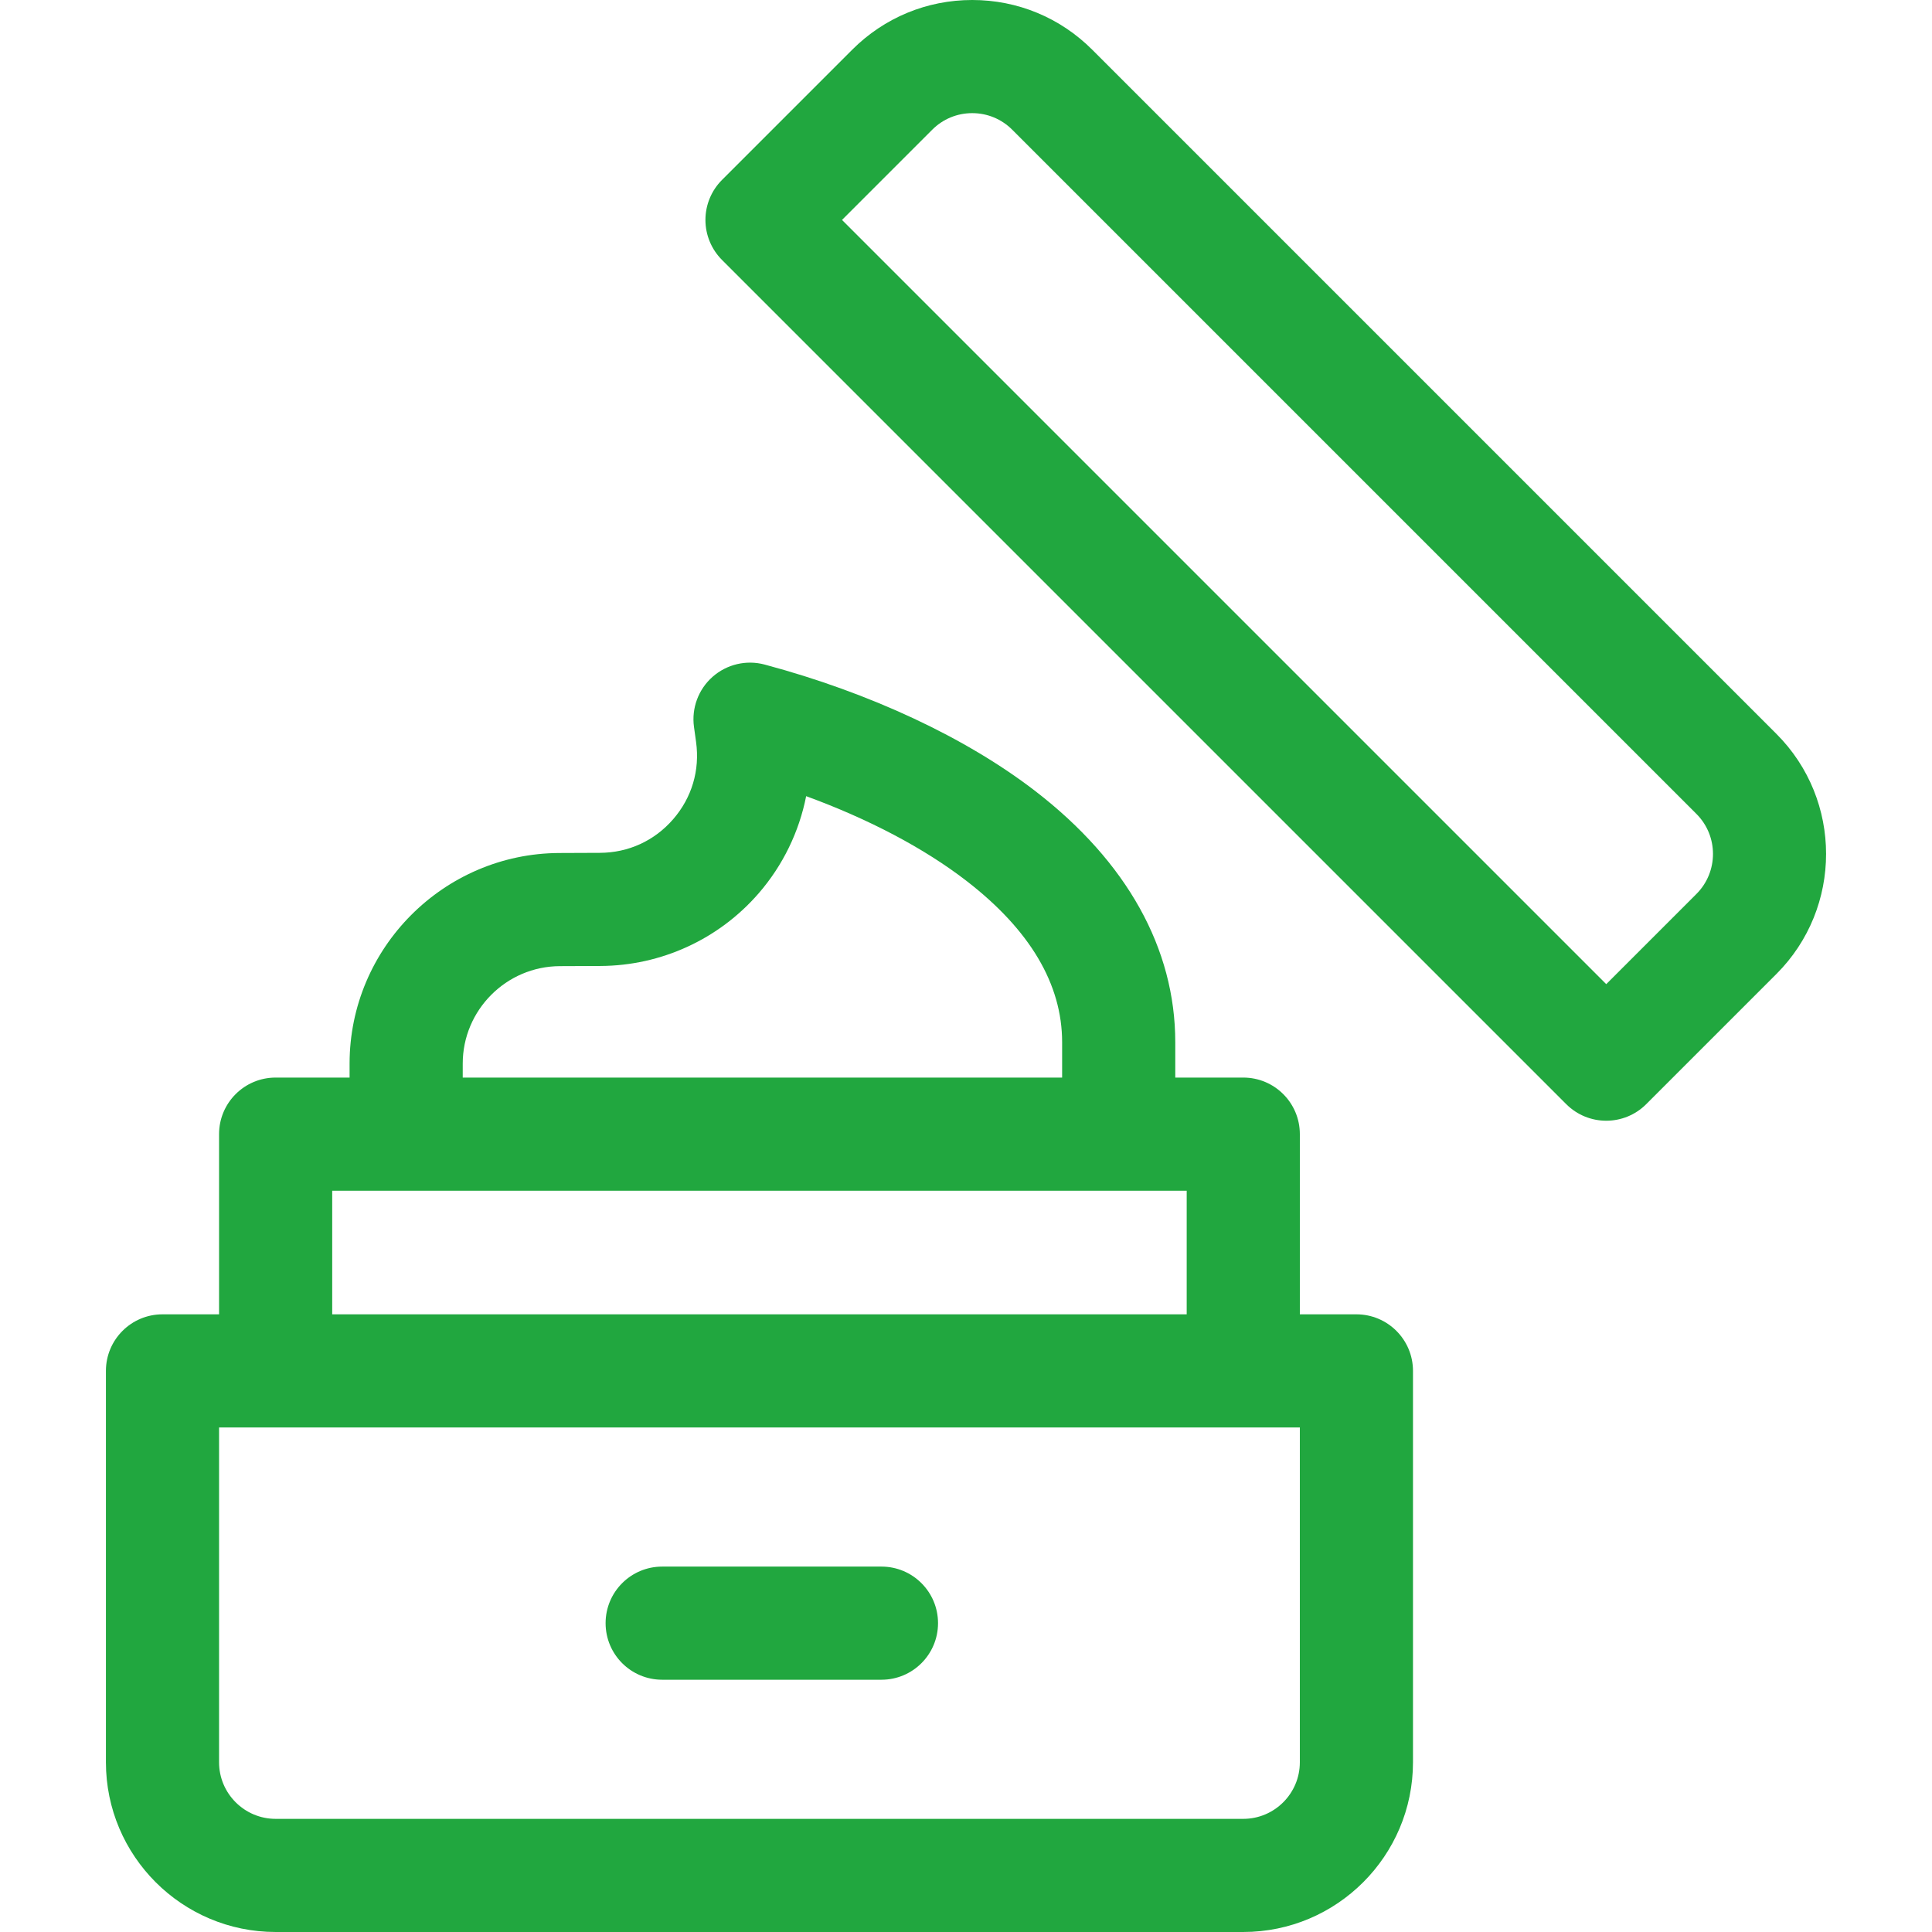
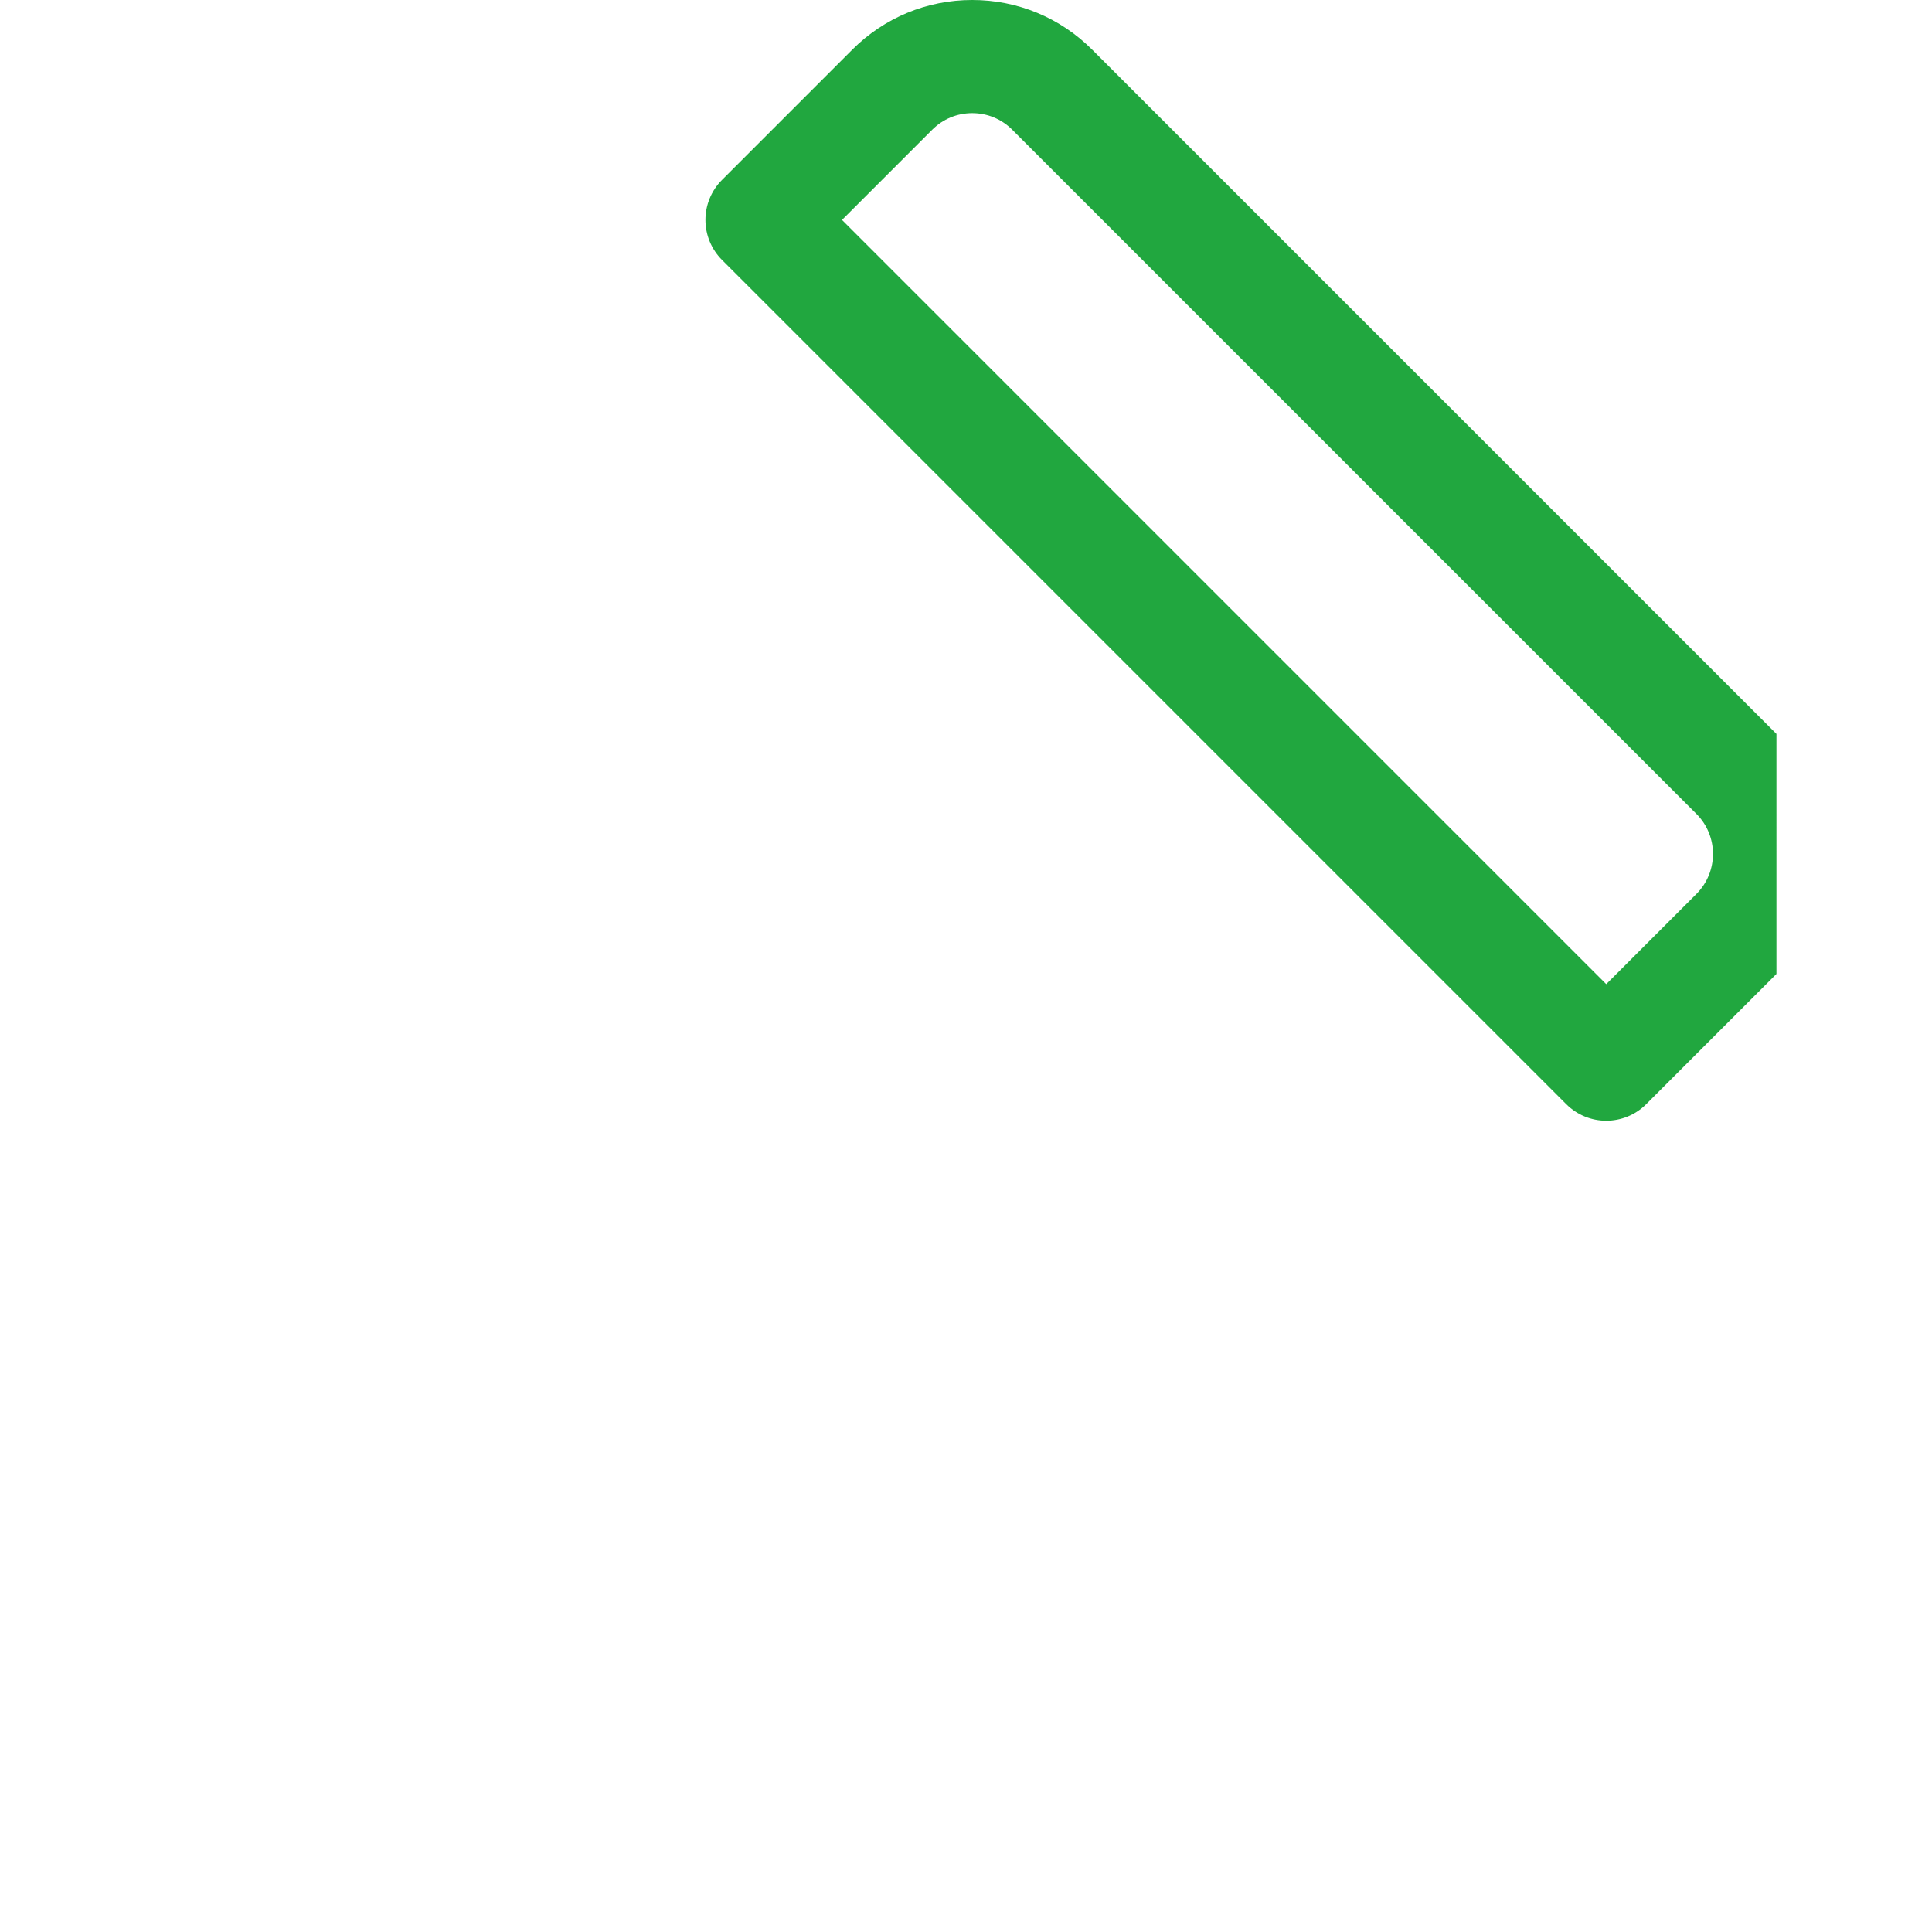
<svg xmlns="http://www.w3.org/2000/svg" version="1.1" width="512" height="512" x="0" y="0" viewBox="0 0 512.264 512.264" style="enable-background:new 0 0 512 512" xml:space="preserve" class="">
  <g>
    <g>
-       <path d="m471.021 194.599c-.001 0-.001 0-.001 0l-181.419-181.418c-8.499-8.5-19.799-13.181-31.819-13.181s-23.321 4.681-31.82 13.181l-34.525 34.525c-2.813 2.813-4.393 6.628-4.393 10.606 0 3.979 1.58 7.794 4.393 10.606l223.845 223.845c2.929 2.929 6.768 4.394 10.606 4.394s7.678-1.465 10.606-4.394l34.526-34.525c17.545-17.546 17.545-46.093.001-63.639zm-21.214 42.426-23.919 23.919-202.631-202.631 23.918-23.919c2.834-2.833 6.6-4.394 10.607-4.394 4.006 0 7.773 1.56 10.606 4.394l181.418 181.418c5.849 5.848 5.849 15.365.001 21.213z" fill="#21a73f" data-original="#000000" />
-       <path d="m359.649 348.49h-15v-47.776c0-8.284-6.716-15-15-15h-18.031v-9.372c0-24.83-12.809-47.838-37.042-66.536-18.388-14.189-43.897-26.121-71.828-33.599-4.855-1.302-10.041-.081-13.81 3.247-3.768 3.329-5.618 8.323-4.927 13.304l.551 3.97c1.04 7.495-1.118 14.771-6.076 20.487s-11.855 8.881-19.421 8.911l-10.751.043c-30.67.124-55.622 25.177-55.622 55.847v3.698h-19.608c-8.284 0-15 6.716-15 15v47.776h-15c-8.284 0-15 6.716-15 15v103.773c0 24.813 20.187 45 45 45h256.565c24.814 0 45-20.187 45-45v-103.773c0-8.284-6.716-15-15-15zm-236.957-66.474c0-14.194 11.548-25.789 25.743-25.847l10.751-.043c16.112-.065 31.407-7.083 41.964-19.255 6.442-7.428 10.735-16.332 12.6-25.77 16.575 6.059 31.267 13.788 42.5 22.456 16.833 12.989 25.369 27.384 25.369 42.785v9.372h-158.927zm-34.608 33.698h226.565v32.776h-226.565zm256.565 151.55c0 8.271-6.729 15-15 15h-256.565c-8.271 0-15-6.729-15-15v-88.774h286.565z" fill="#21a73f" data-original="#000000" />
-       <path d="m233.716 415.377h-58.143c-8.284 0-15 6.716-15 15s6.716 15 15 15h58.143c8.284 0 15-6.716 15-15s-6.716-15-15-15z" fill="#21a73f" data-original="#000000" />
+       <path d="m471.021 194.599c-.001 0-.001 0-.001 0l-181.419-181.418c-8.499-8.5-19.799-13.181-31.819-13.181s-23.321 4.681-31.82 13.181l-34.525 34.525c-2.813 2.813-4.393 6.628-4.393 10.606 0 3.979 1.58 7.794 4.393 10.606l223.845 223.845c2.929 2.929 6.768 4.394 10.606 4.394s7.678-1.465 10.606-4.394l34.526-34.525zm-21.214 42.426-23.919 23.919-202.631-202.631 23.918-23.919c2.834-2.833 6.6-4.394 10.607-4.394 4.006 0 7.773 1.56 10.606 4.394l181.418 181.418c5.849 5.848 5.849 15.365.001 21.213z" fill="#21a73f" data-original="#000000" />
    </g>
  </g>
</svg>